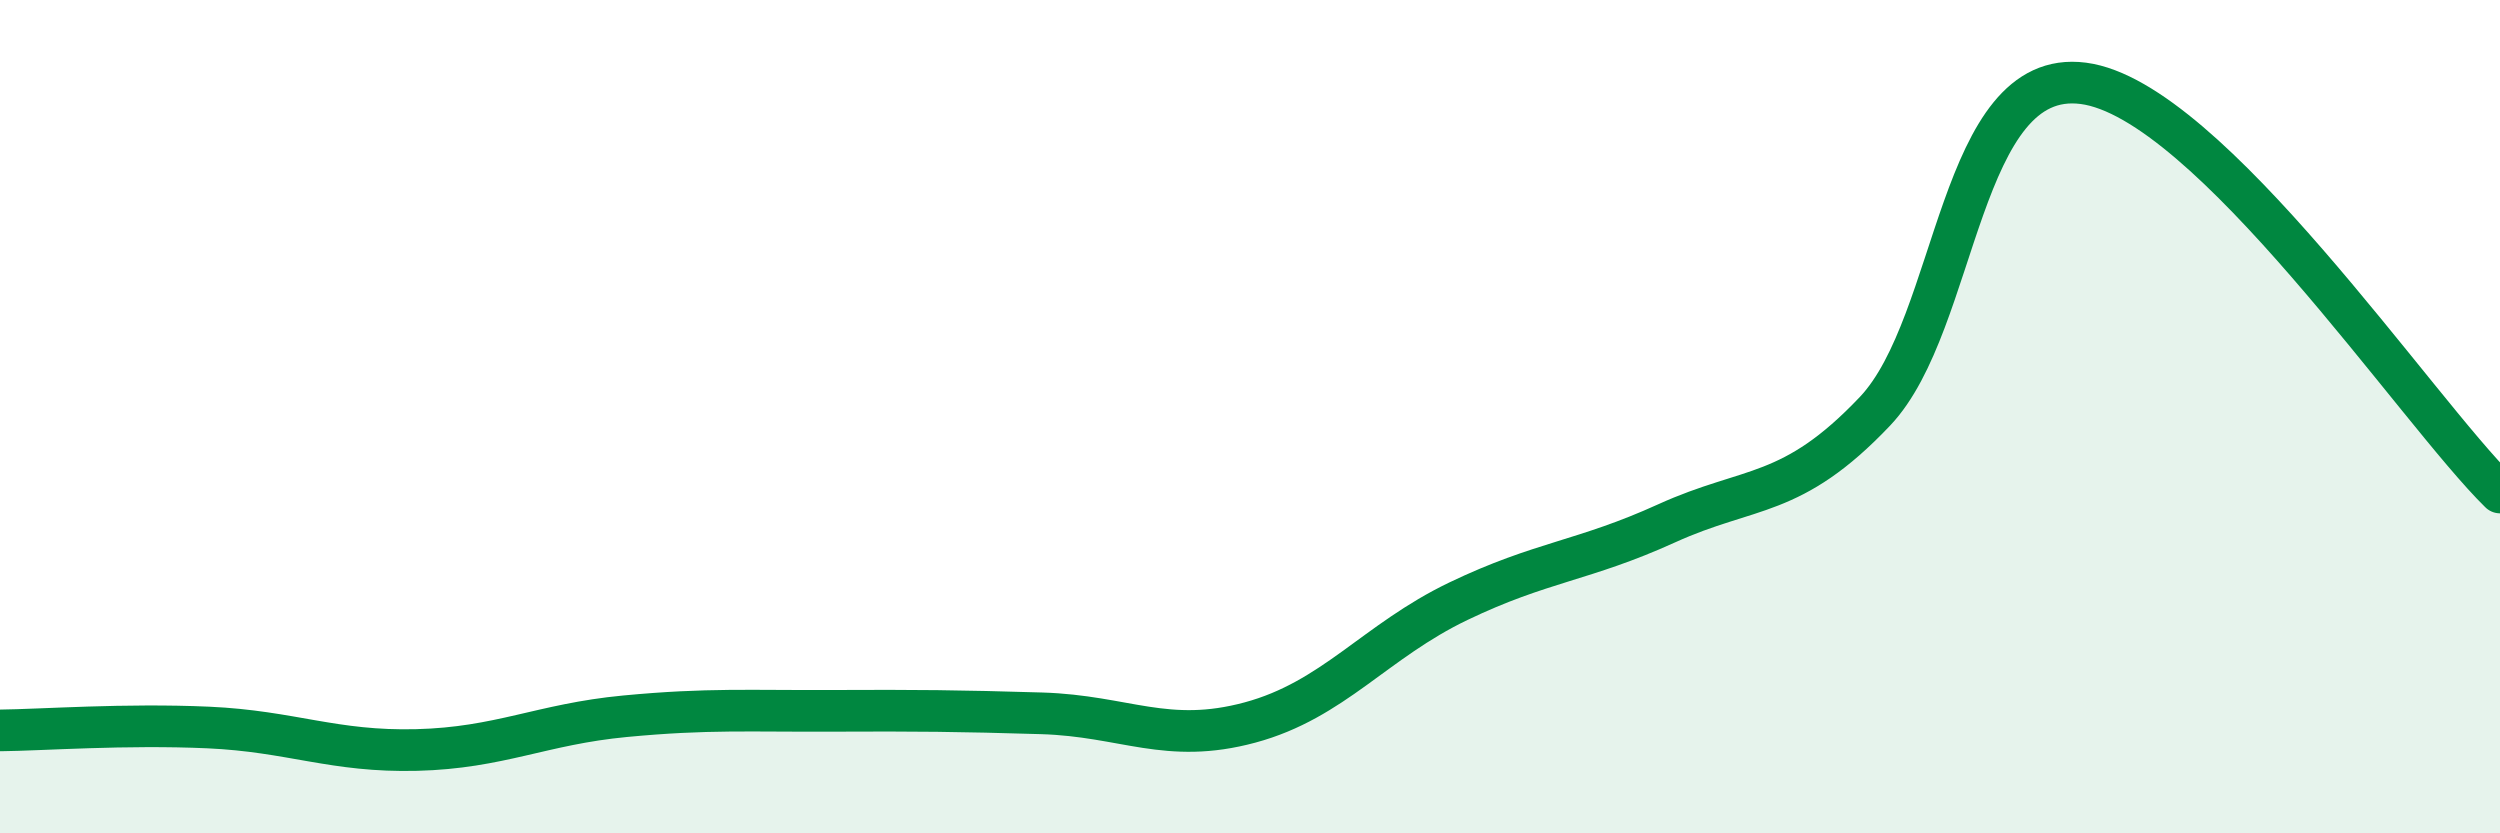
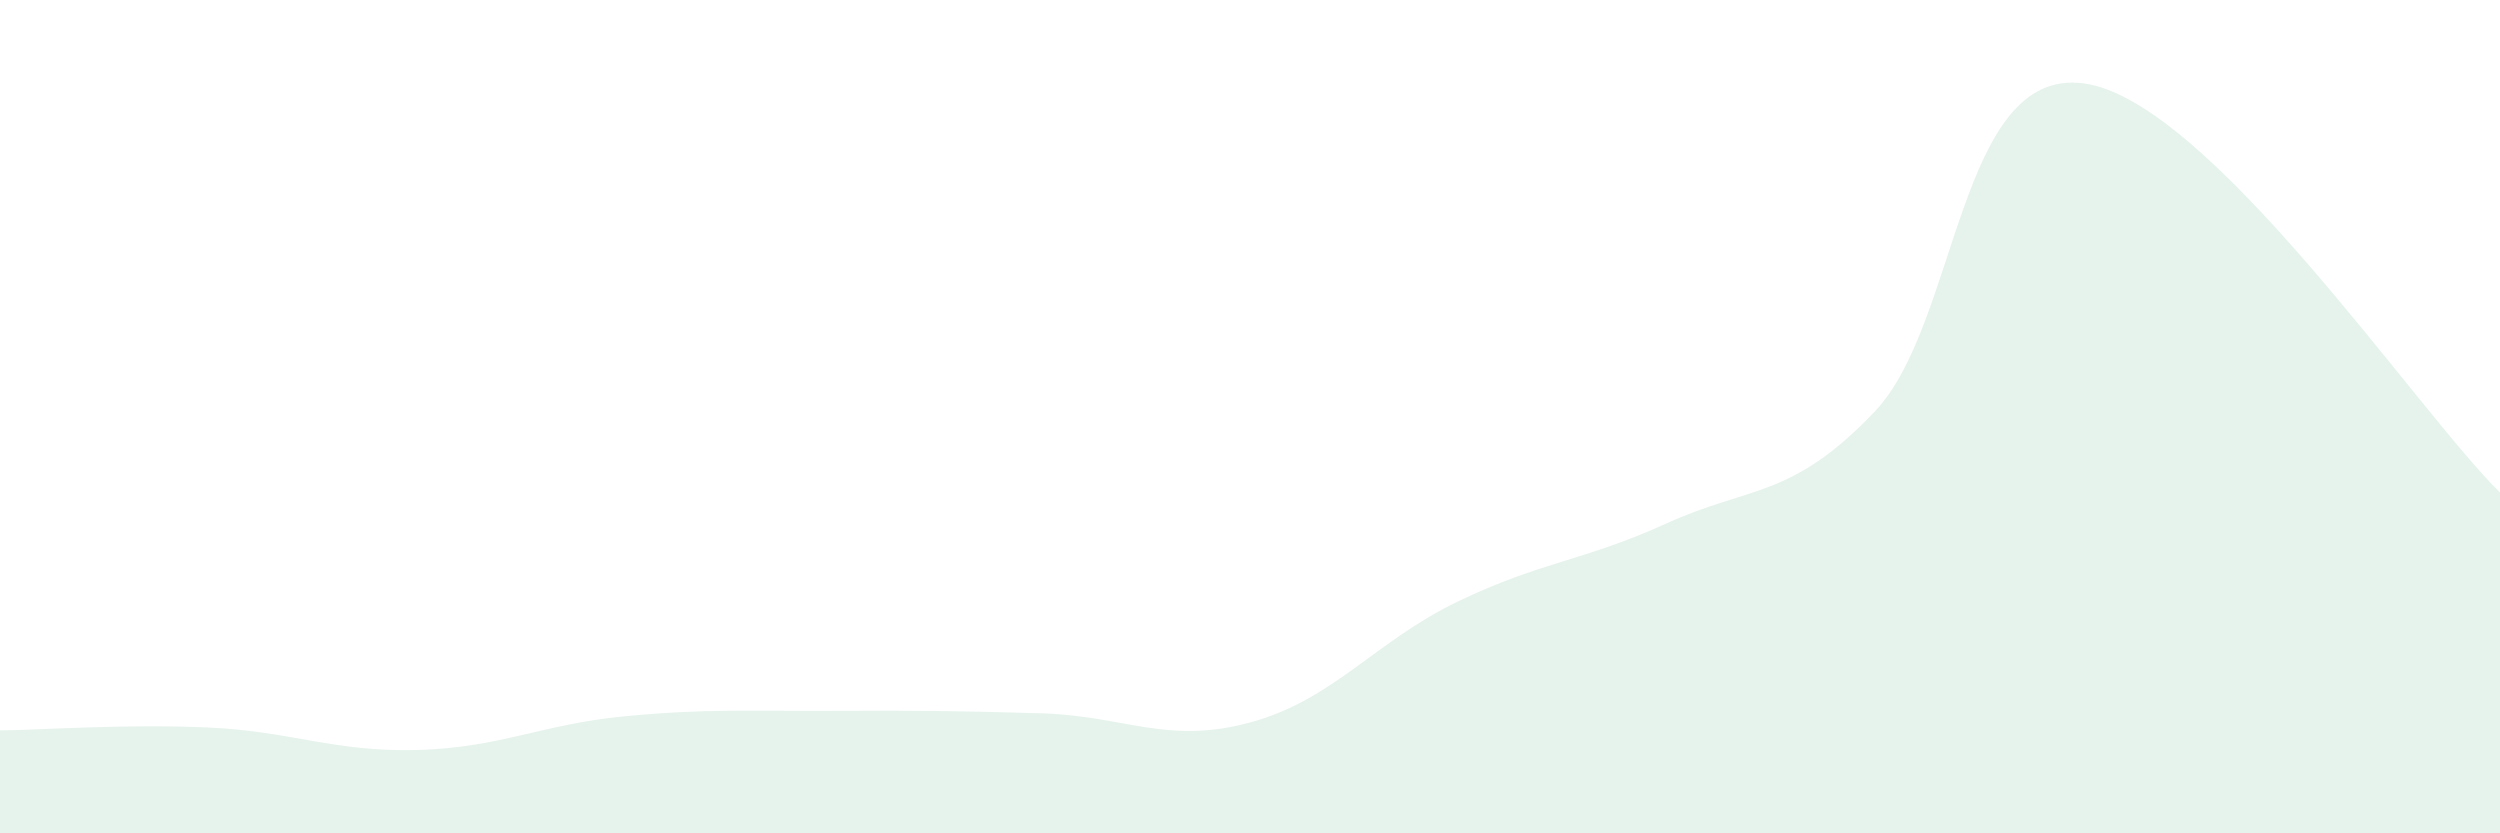
<svg xmlns="http://www.w3.org/2000/svg" width="60" height="20" viewBox="0 0 60 20">
  <path d="M 0,17.53 C 1,17.52 3,17.37 5,17.46 C 7,17.55 8,18.05 10,18 C 12,17.95 13,17.38 15,17.19 C 17,17 18,17.07 20,17.06 C 22,17.05 23,17.06 25,17.12 C 27,17.18 28,17.88 30,17.34 C 32,16.8 33,15.39 35,14.43 C 37,13.47 38,13.47 40,12.56 C 42,11.65 43,11.98 45,9.87 C 47,7.76 47,1.61 50,2 C 53,2.39 58,9.86 60,11.82L60 20L0 20Z" fill="#008740" opacity="0.1" stroke-linecap="round" stroke-linejoin="round" />
-   <path d="M 0,17.53 C 1,17.52 3,17.37 5,17.46 C 7,17.55 8,18.05 10,18 C 12,17.95 13,17.38 15,17.19 C 17,17 18,17.07 20,17.06 C 22,17.05 23,17.06 25,17.12 C 27,17.18 28,17.88 30,17.34 C 32,16.8 33,15.39 35,14.43 C 37,13.47 38,13.47 40,12.56 C 42,11.65 43,11.98 45,9.87 C 47,7.76 47,1.61 50,2 C 53,2.39 58,9.86 60,11.82" stroke="#008740" stroke-width="1" fill="none" stroke-linecap="round" stroke-linejoin="round" />
</svg>